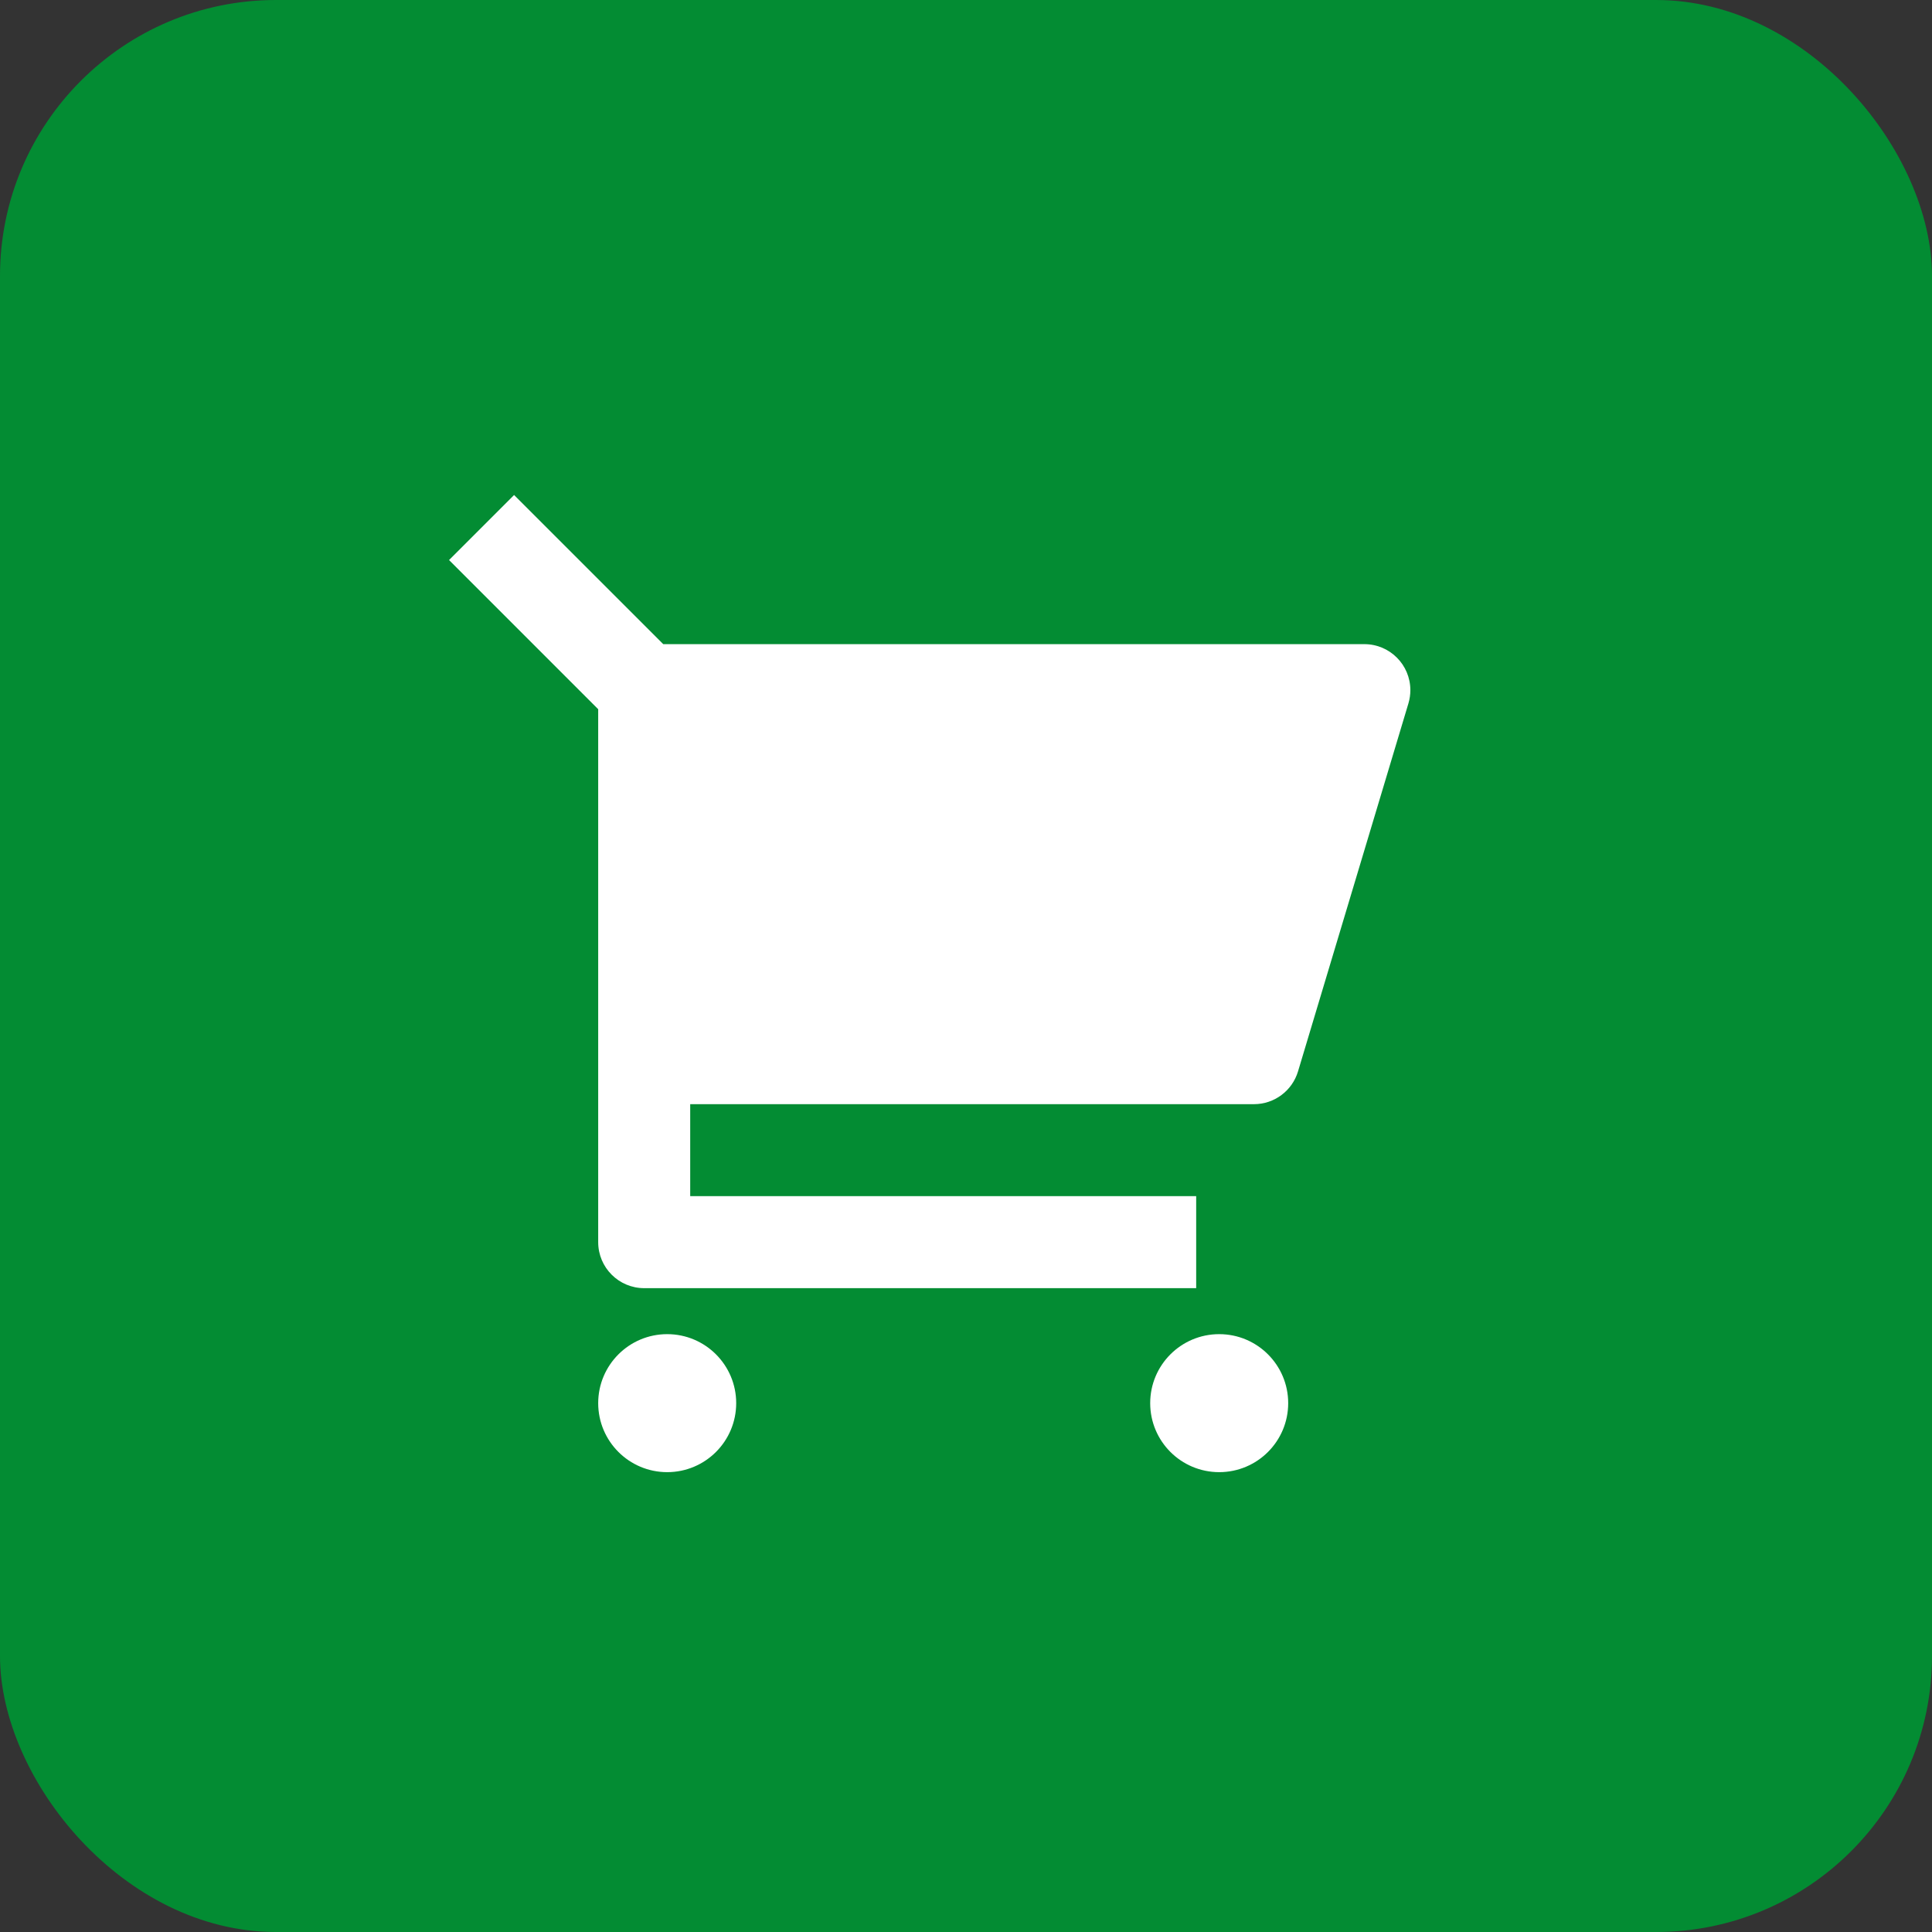
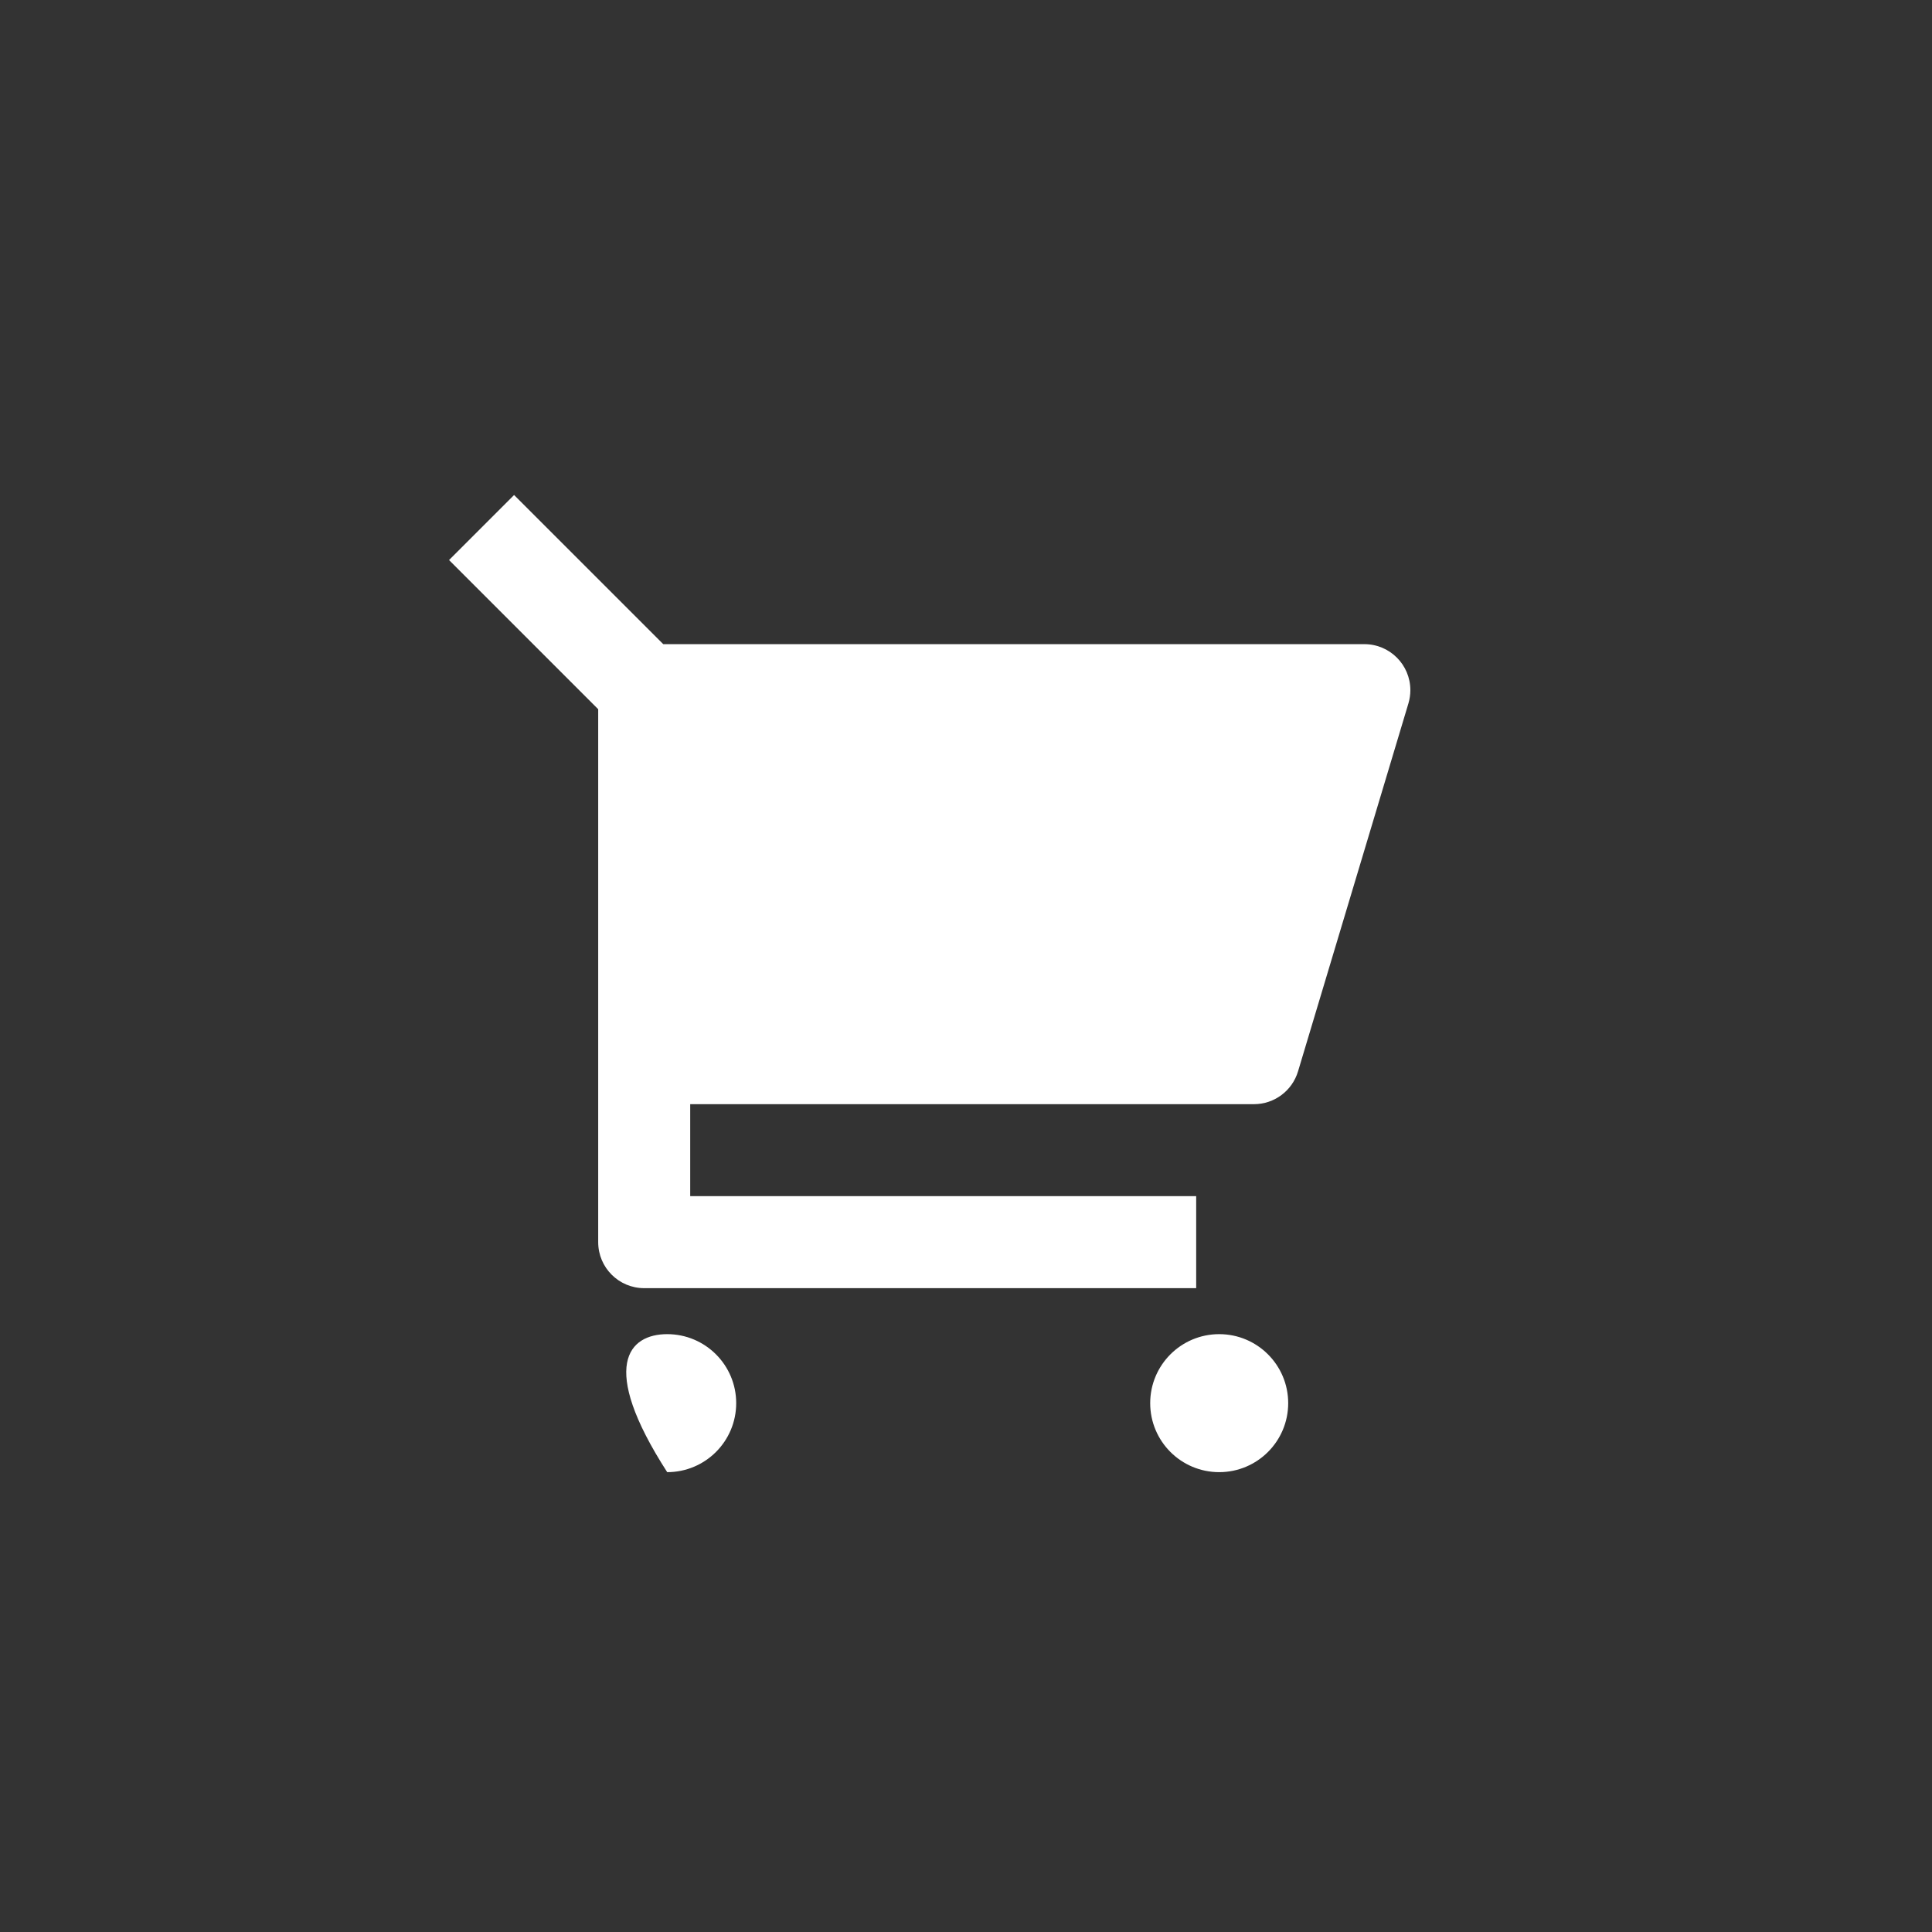
<svg xmlns="http://www.w3.org/2000/svg" width="56" height="56" viewBox="0 0 56 56" fill="none">
  <rect x="0" y="0" width="56" height="56" fill="#333333" stroke="none" />
-   <rect width="56" height="56" rx="8" fill="#038C33" />
-   <path d="M17.339 20.557L13.016 16.233L14.901 14.348L19.225 18.671H39.547C40.283 18.671 40.88 19.268 40.88 20.005C40.88 20.134 40.861 20.263 40.824 20.388L37.624 31.054C37.455 31.618 36.936 32.005 36.347 32.005H20.006V34.671H34.672V37.338H18.672C17.936 37.338 17.339 36.741 17.339 36.005V20.557ZM19.339 42.671C18.235 42.671 17.339 41.776 17.339 40.671C17.339 39.567 18.235 38.671 19.339 38.671C20.444 38.671 21.339 39.567 21.339 40.671C21.339 41.776 20.444 42.671 19.339 42.671ZM35.339 42.671C34.234 42.671 33.339 41.776 33.339 40.671C33.339 39.567 34.234 38.671 35.339 38.671C36.444 38.671 37.339 39.567 37.339 40.671C37.339 41.776 36.444 42.671 35.339 42.671Z" fill="white" />
+   <path d="M17.339 20.557L13.016 16.233L14.901 14.348L19.225 18.671H39.547C40.283 18.671 40.88 19.268 40.88 20.005C40.88 20.134 40.861 20.263 40.824 20.388L37.624 31.054C37.455 31.618 36.936 32.005 36.347 32.005H20.006V34.671H34.672V37.338H18.672C17.936 37.338 17.339 36.741 17.339 36.005V20.557ZM19.339 42.671C17.339 39.567 18.235 38.671 19.339 38.671C20.444 38.671 21.339 39.567 21.339 40.671C21.339 41.776 20.444 42.671 19.339 42.671ZM35.339 42.671C34.234 42.671 33.339 41.776 33.339 40.671C33.339 39.567 34.234 38.671 35.339 38.671C36.444 38.671 37.339 39.567 37.339 40.671C37.339 41.776 36.444 42.671 35.339 42.671Z" fill="white" />
</svg>